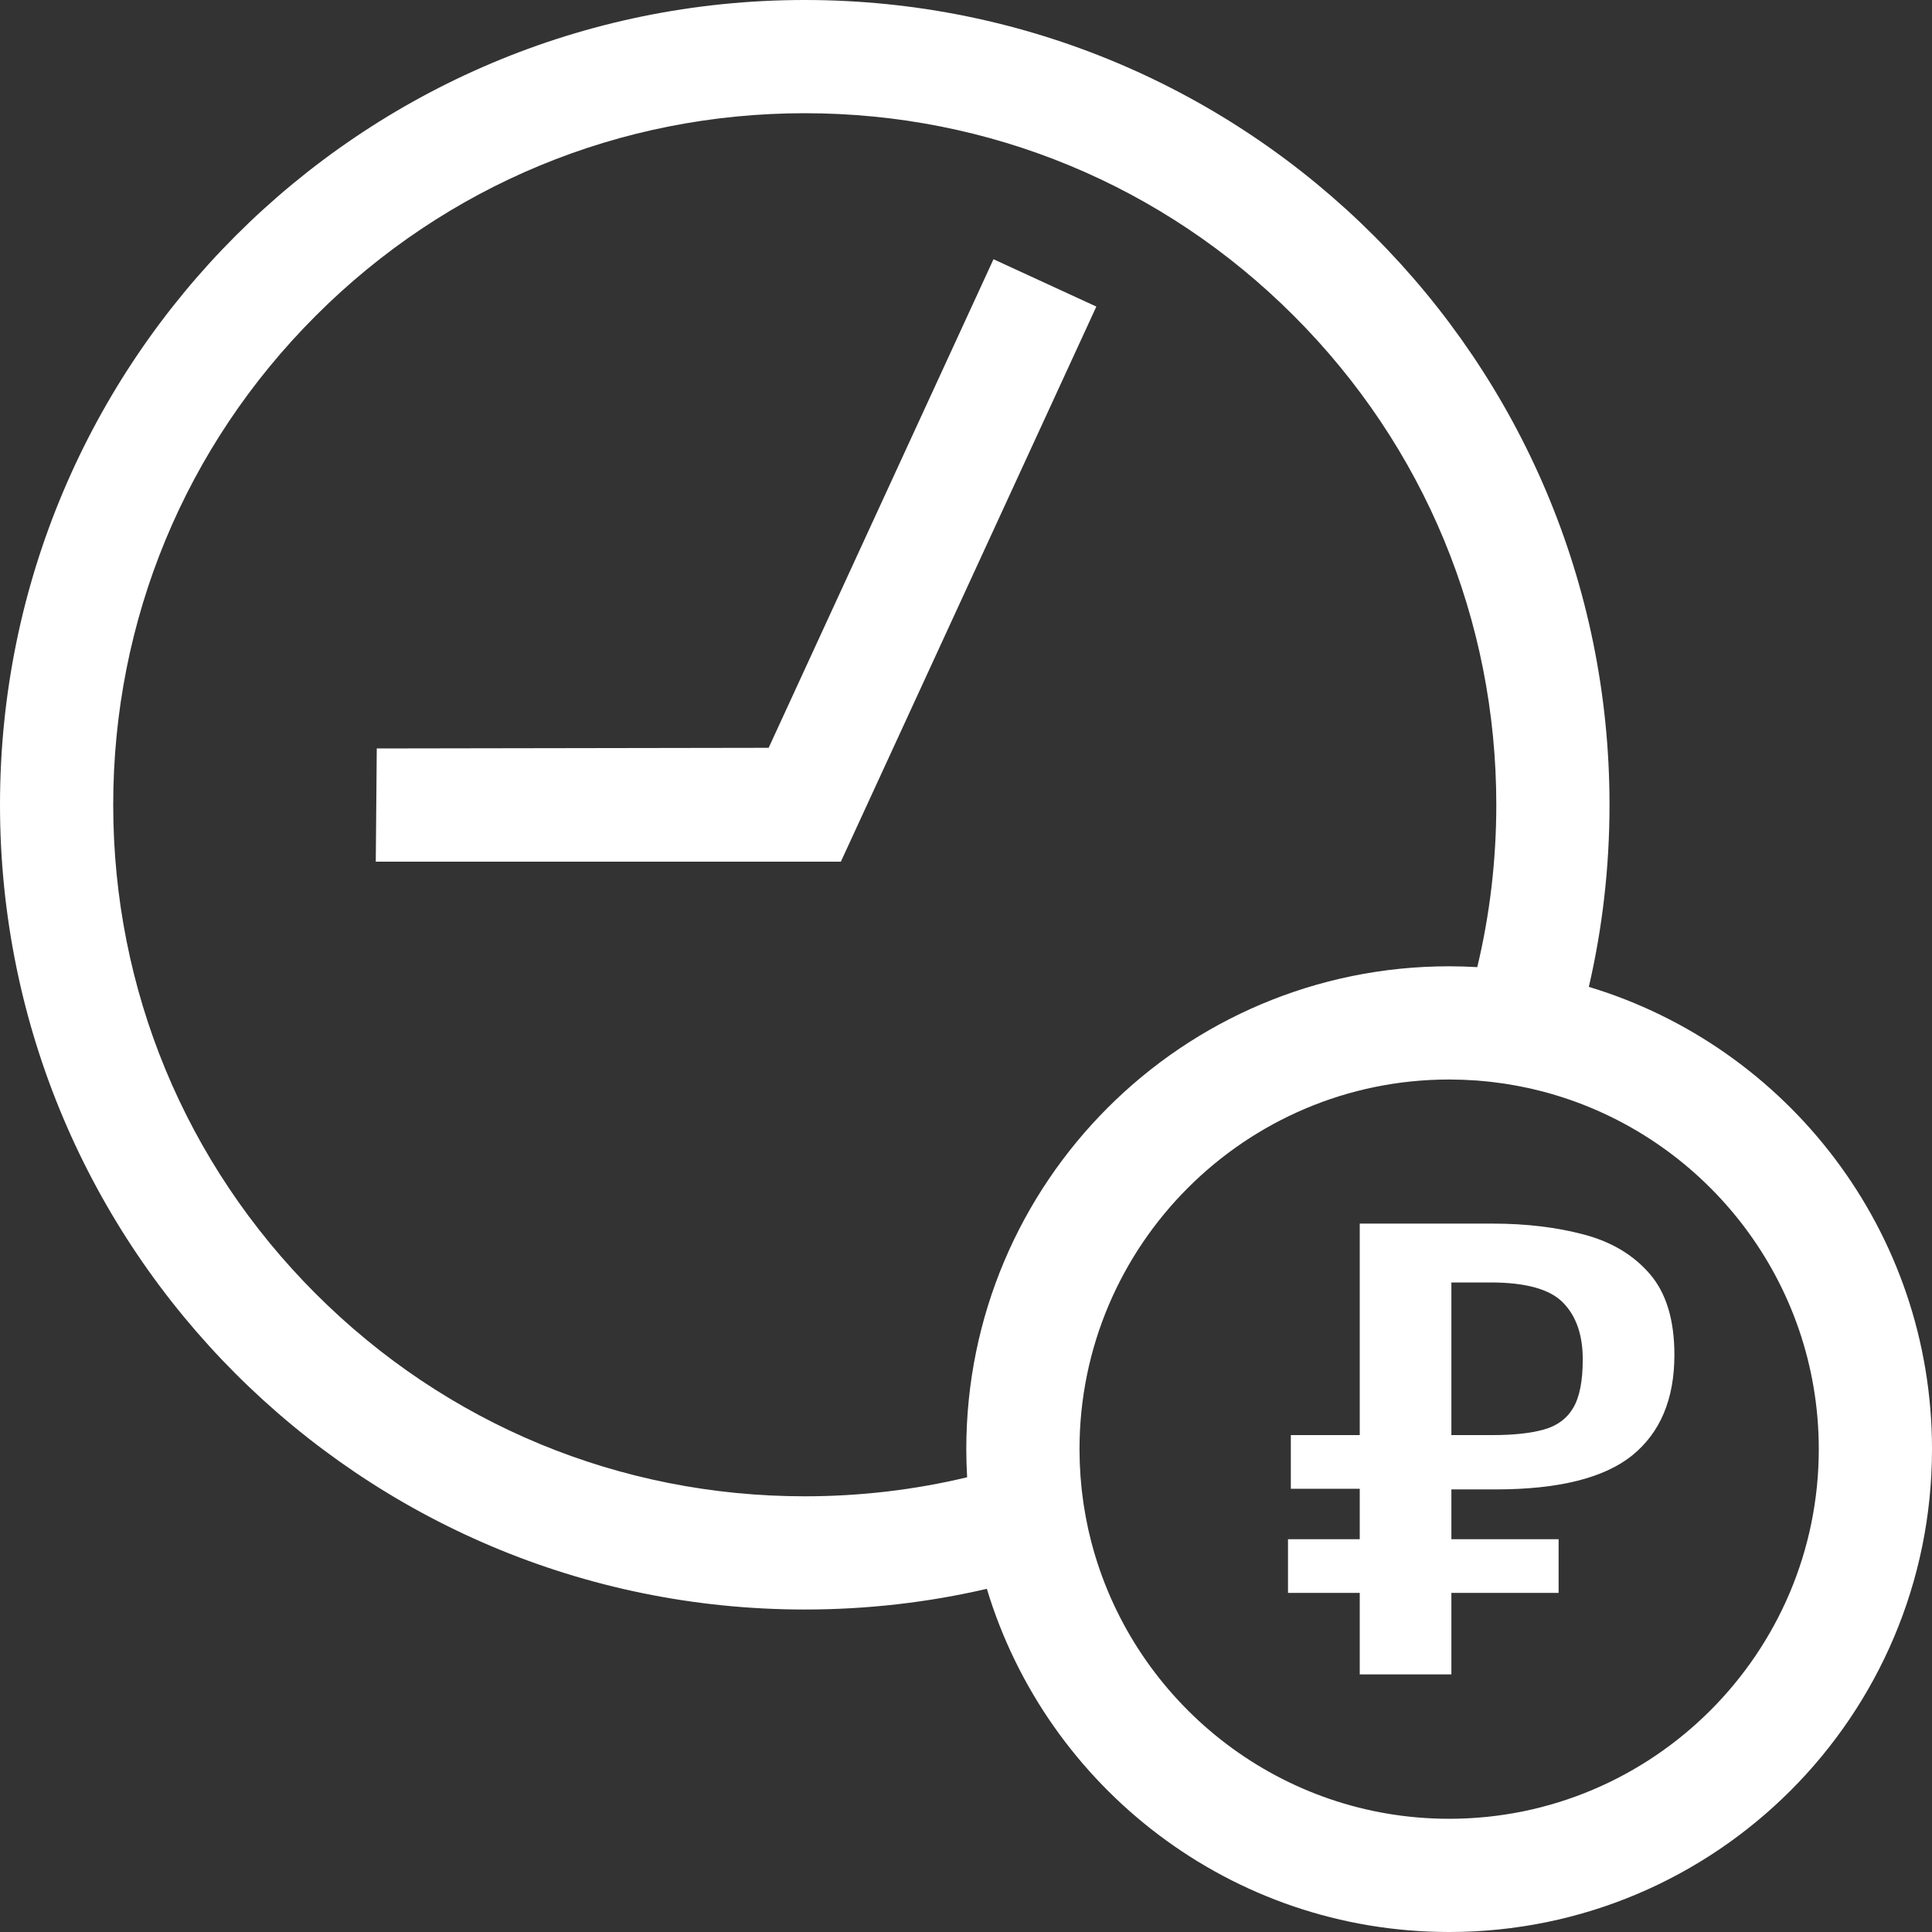
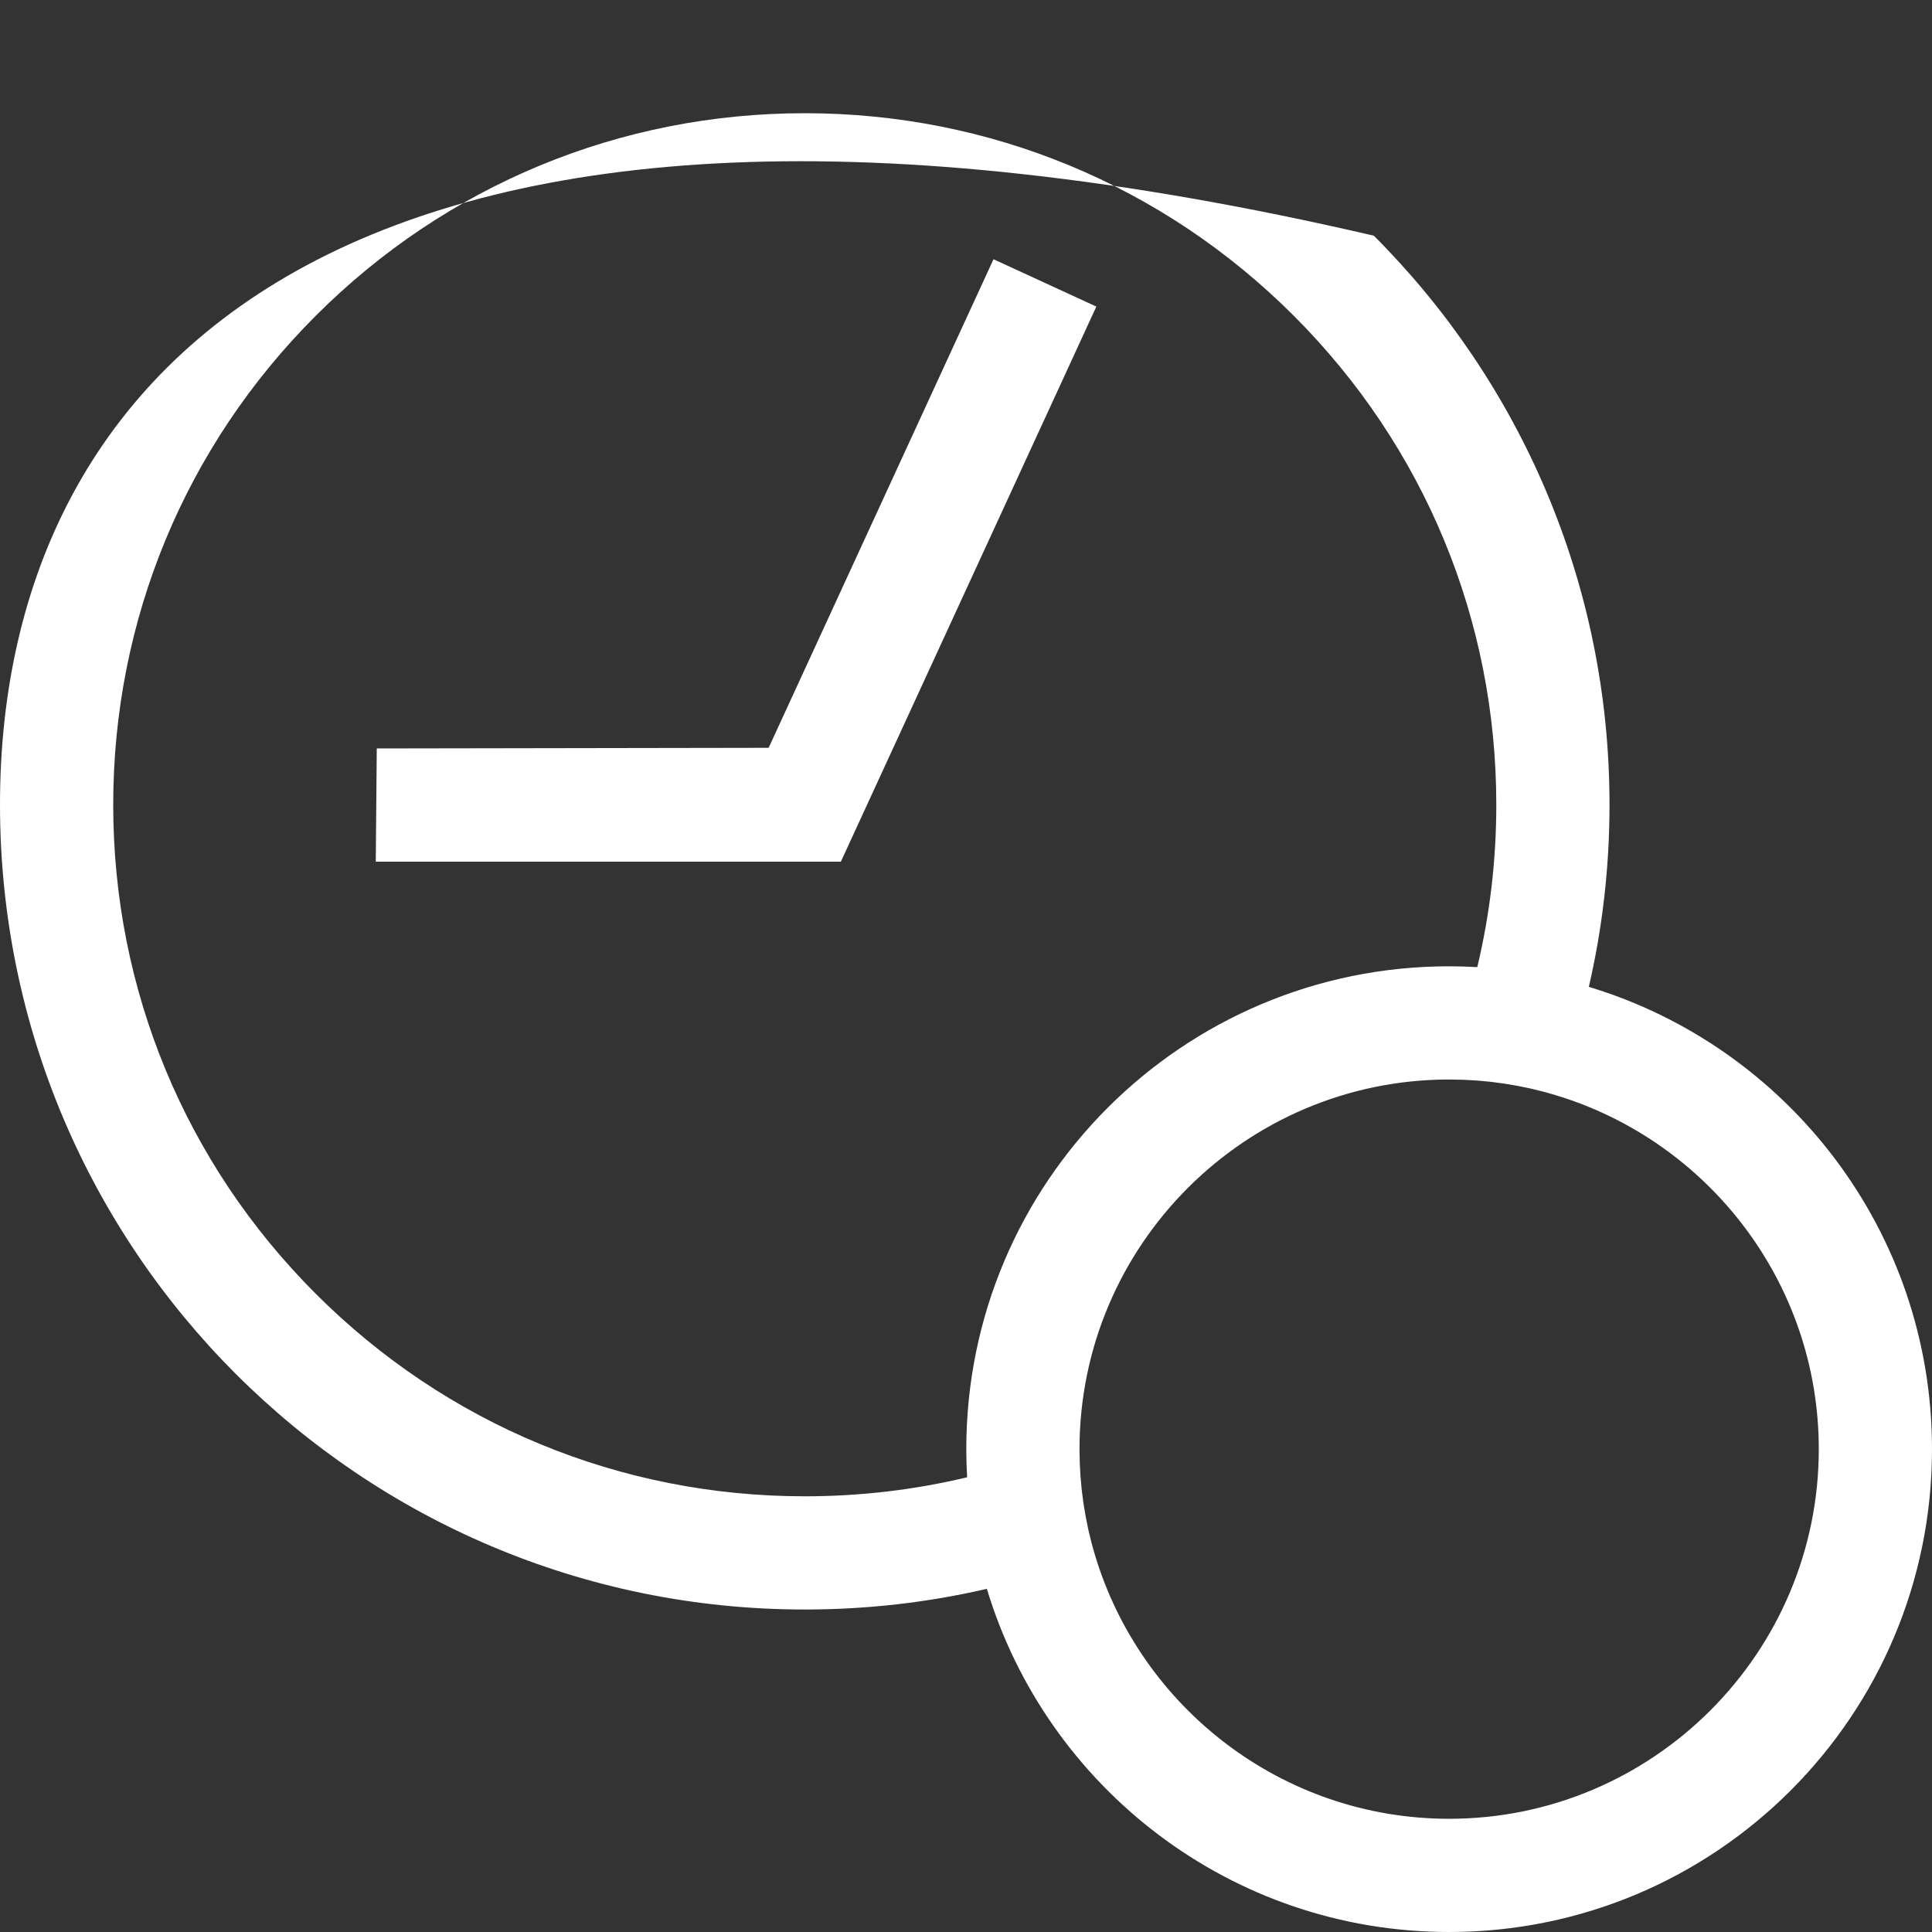
<svg xmlns="http://www.w3.org/2000/svg" width="60" height="60" viewBox="0 0 60 60" fill="none">
  <rect x="0" y="0" width="60" height="60" fill="#333333" stroke="none" />
  <g clip-path="url(#clip0_172_2)">
    <path d="M23.871 23.224L11.701 23.244L11.67 26.76H26.114L34.048 9.521L30.854 8.051L23.871 23.224Z" fill="white" />
-     <path d="M42.228 52V49.469H40V47.802H42.228V46.235H40.088V44.568H42.228V38H46.353C47.397 38 48.346 38.114 49.199 38.342C50.051 38.569 50.732 38.977 51.239 39.567C51.746 40.156 52 40.993 52 42.078C52 43.45 51.562 44.491 50.688 45.201C49.812 45.904 48.397 46.255 46.441 46.255H45.074V47.802H48.404V49.469H45.074V52H42.228ZM45.074 44.568H46.353C47 44.568 47.529 44.511 47.941 44.397C48.353 44.284 48.658 44.059 48.857 43.724C49.055 43.39 49.154 42.888 49.154 42.218C49.154 41.462 48.952 40.876 48.548 40.461C48.143 40.039 47.39 39.828 46.287 39.828H45.074V44.568Z" fill="white" />
-     <path d="M49.343 30.648C49.343 30.647 49.343 30.646 49.343 30.646C49.764 28.829 49.985 26.937 49.985 24.993C49.985 18.091 47.188 11.843 42.666 7.32C38.142 2.797 31.894 0 24.993 0C11.189 0 0 11.189 0 24.993C0 31.894 2.797 38.142 7.32 42.666C11.843 47.188 18.091 49.985 24.993 49.985C26.937 49.985 28.829 49.764 30.646 49.343C30.646 49.343 30.647 49.343 30.648 49.343C32.508 55.509 38.231 60 45.005 60C53.286 60 60 53.286 60 45.005C60 38.231 55.509 32.508 49.343 30.648ZM30.009 45.005C30.009 45.298 30.019 45.589 30.035 45.878H30.035C28.403 46.269 26.713 46.469 24.993 46.469C19.256 46.469 13.862 44.236 9.806 40.179C5.749 36.123 3.516 30.729 3.516 24.993C3.516 19.256 5.749 13.862 9.806 9.806C13.862 5.749 19.256 3.516 24.993 3.516C30.729 3.516 36.123 5.749 40.179 9.806C44.236 13.862 46.469 19.256 46.469 24.993C46.469 26.713 46.269 28.403 45.878 30.035V30.035C45.589 30.019 45.298 30.009 45.005 30.009C36.723 30.009 30.009 36.723 30.009 45.005ZM45.005 56.484C39.82 56.484 35.428 53.029 34.008 48.301C33.971 48.177 33.935 48.052 33.902 47.926C33.901 47.92 33.899 47.914 33.897 47.907C33.865 47.785 33.836 47.663 33.807 47.539C33.802 47.513 33.796 47.487 33.79 47.461C33.769 47.362 33.749 47.264 33.73 47.164C33.724 47.135 33.718 47.105 33.713 47.076C33.691 46.958 33.671 46.839 33.653 46.72C33.649 46.691 33.645 46.661 33.641 46.632C33.627 46.535 33.615 46.438 33.603 46.341C33.599 46.306 33.595 46.272 33.591 46.237C33.578 46.115 33.567 45.994 33.558 45.871C33.556 45.852 33.555 45.832 33.554 45.812C33.546 45.705 33.541 45.597 33.536 45.488C33.535 45.454 33.533 45.42 33.532 45.385C33.528 45.259 33.525 45.132 33.525 45.005C33.525 38.674 38.674 33.525 45.005 33.525C45.132 33.525 45.259 33.528 45.386 33.532C45.42 33.533 45.454 33.535 45.488 33.536C45.597 33.54 45.705 33.546 45.812 33.554C45.832 33.555 45.852 33.556 45.871 33.557C45.994 33.567 46.115 33.578 46.237 33.591C46.272 33.595 46.307 33.599 46.342 33.603C46.439 33.614 46.535 33.627 46.632 33.641C46.661 33.645 46.691 33.649 46.72 33.653C46.84 33.671 46.958 33.691 47.076 33.713C47.105 33.718 47.135 33.724 47.164 33.73C47.263 33.748 47.362 33.769 47.461 33.79C47.487 33.796 47.513 33.802 47.539 33.807C47.663 33.835 47.786 33.865 47.908 33.897C47.914 33.899 47.92 33.901 47.926 33.902C48.052 33.935 48.177 33.971 48.301 34.008C53.029 35.428 56.484 39.82 56.484 45.005C56.484 51.334 51.334 56.484 45.005 56.484Z" fill="white" />
+     <path d="M49.343 30.648C49.343 30.647 49.343 30.646 49.343 30.646C49.764 28.829 49.985 26.937 49.985 24.993C49.985 18.091 47.188 11.843 42.666 7.32C11.189 0 0 11.189 0 24.993C0 31.894 2.797 38.142 7.32 42.666C11.843 47.188 18.091 49.985 24.993 49.985C26.937 49.985 28.829 49.764 30.646 49.343C30.646 49.343 30.647 49.343 30.648 49.343C32.508 55.509 38.231 60 45.005 60C53.286 60 60 53.286 60 45.005C60 38.231 55.509 32.508 49.343 30.648ZM30.009 45.005C30.009 45.298 30.019 45.589 30.035 45.878H30.035C28.403 46.269 26.713 46.469 24.993 46.469C19.256 46.469 13.862 44.236 9.806 40.179C5.749 36.123 3.516 30.729 3.516 24.993C3.516 19.256 5.749 13.862 9.806 9.806C13.862 5.749 19.256 3.516 24.993 3.516C30.729 3.516 36.123 5.749 40.179 9.806C44.236 13.862 46.469 19.256 46.469 24.993C46.469 26.713 46.269 28.403 45.878 30.035V30.035C45.589 30.019 45.298 30.009 45.005 30.009C36.723 30.009 30.009 36.723 30.009 45.005ZM45.005 56.484C39.82 56.484 35.428 53.029 34.008 48.301C33.971 48.177 33.935 48.052 33.902 47.926C33.901 47.92 33.899 47.914 33.897 47.907C33.865 47.785 33.836 47.663 33.807 47.539C33.802 47.513 33.796 47.487 33.79 47.461C33.769 47.362 33.749 47.264 33.73 47.164C33.724 47.135 33.718 47.105 33.713 47.076C33.691 46.958 33.671 46.839 33.653 46.72C33.649 46.691 33.645 46.661 33.641 46.632C33.627 46.535 33.615 46.438 33.603 46.341C33.599 46.306 33.595 46.272 33.591 46.237C33.578 46.115 33.567 45.994 33.558 45.871C33.556 45.852 33.555 45.832 33.554 45.812C33.546 45.705 33.541 45.597 33.536 45.488C33.535 45.454 33.533 45.42 33.532 45.385C33.528 45.259 33.525 45.132 33.525 45.005C33.525 38.674 38.674 33.525 45.005 33.525C45.132 33.525 45.259 33.528 45.386 33.532C45.42 33.533 45.454 33.535 45.488 33.536C45.597 33.54 45.705 33.546 45.812 33.554C45.832 33.555 45.852 33.556 45.871 33.557C45.994 33.567 46.115 33.578 46.237 33.591C46.272 33.595 46.307 33.599 46.342 33.603C46.439 33.614 46.535 33.627 46.632 33.641C46.661 33.645 46.691 33.649 46.72 33.653C46.84 33.671 46.958 33.691 47.076 33.713C47.105 33.718 47.135 33.724 47.164 33.73C47.263 33.748 47.362 33.769 47.461 33.79C47.487 33.796 47.513 33.802 47.539 33.807C47.663 33.835 47.786 33.865 47.908 33.897C47.914 33.899 47.92 33.901 47.926 33.902C48.052 33.935 48.177 33.971 48.301 34.008C53.029 35.428 56.484 39.82 56.484 45.005C56.484 51.334 51.334 56.484 45.005 56.484Z" fill="white" />
  </g>
  <defs>
    <clipPath id="clip0_172_2">
      <rect width="60" height="60" fill="white" />
    </clipPath>
  </defs>
</svg>